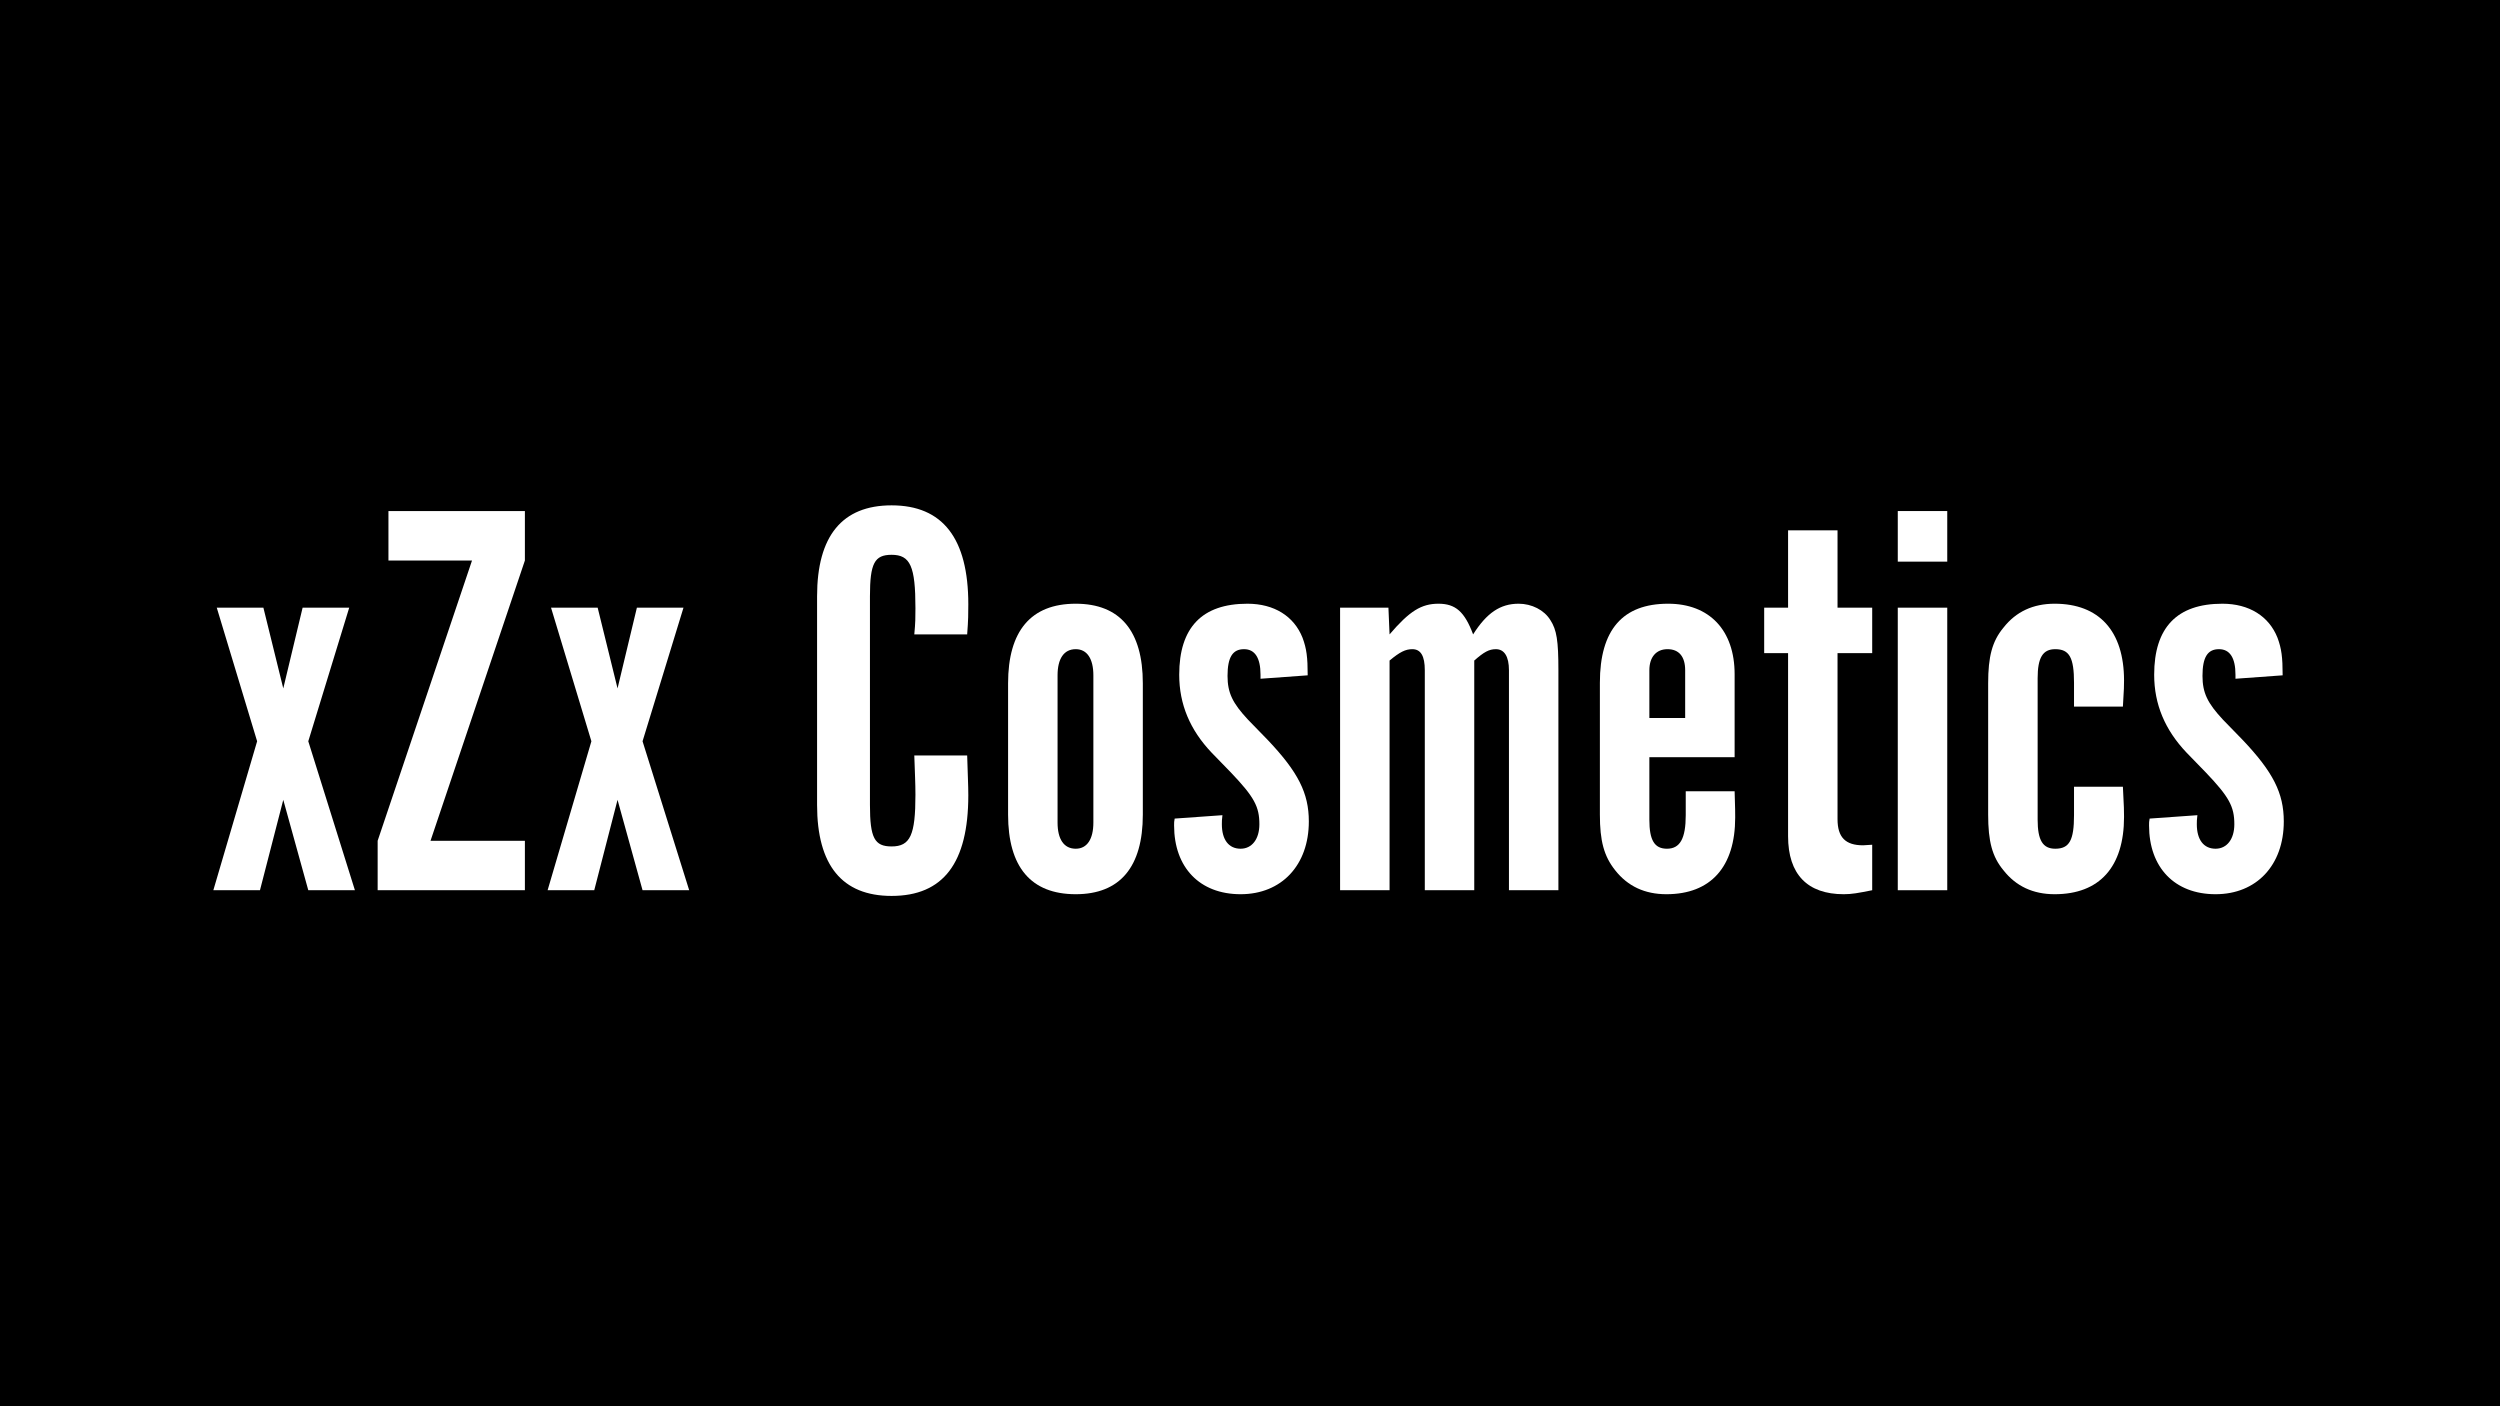
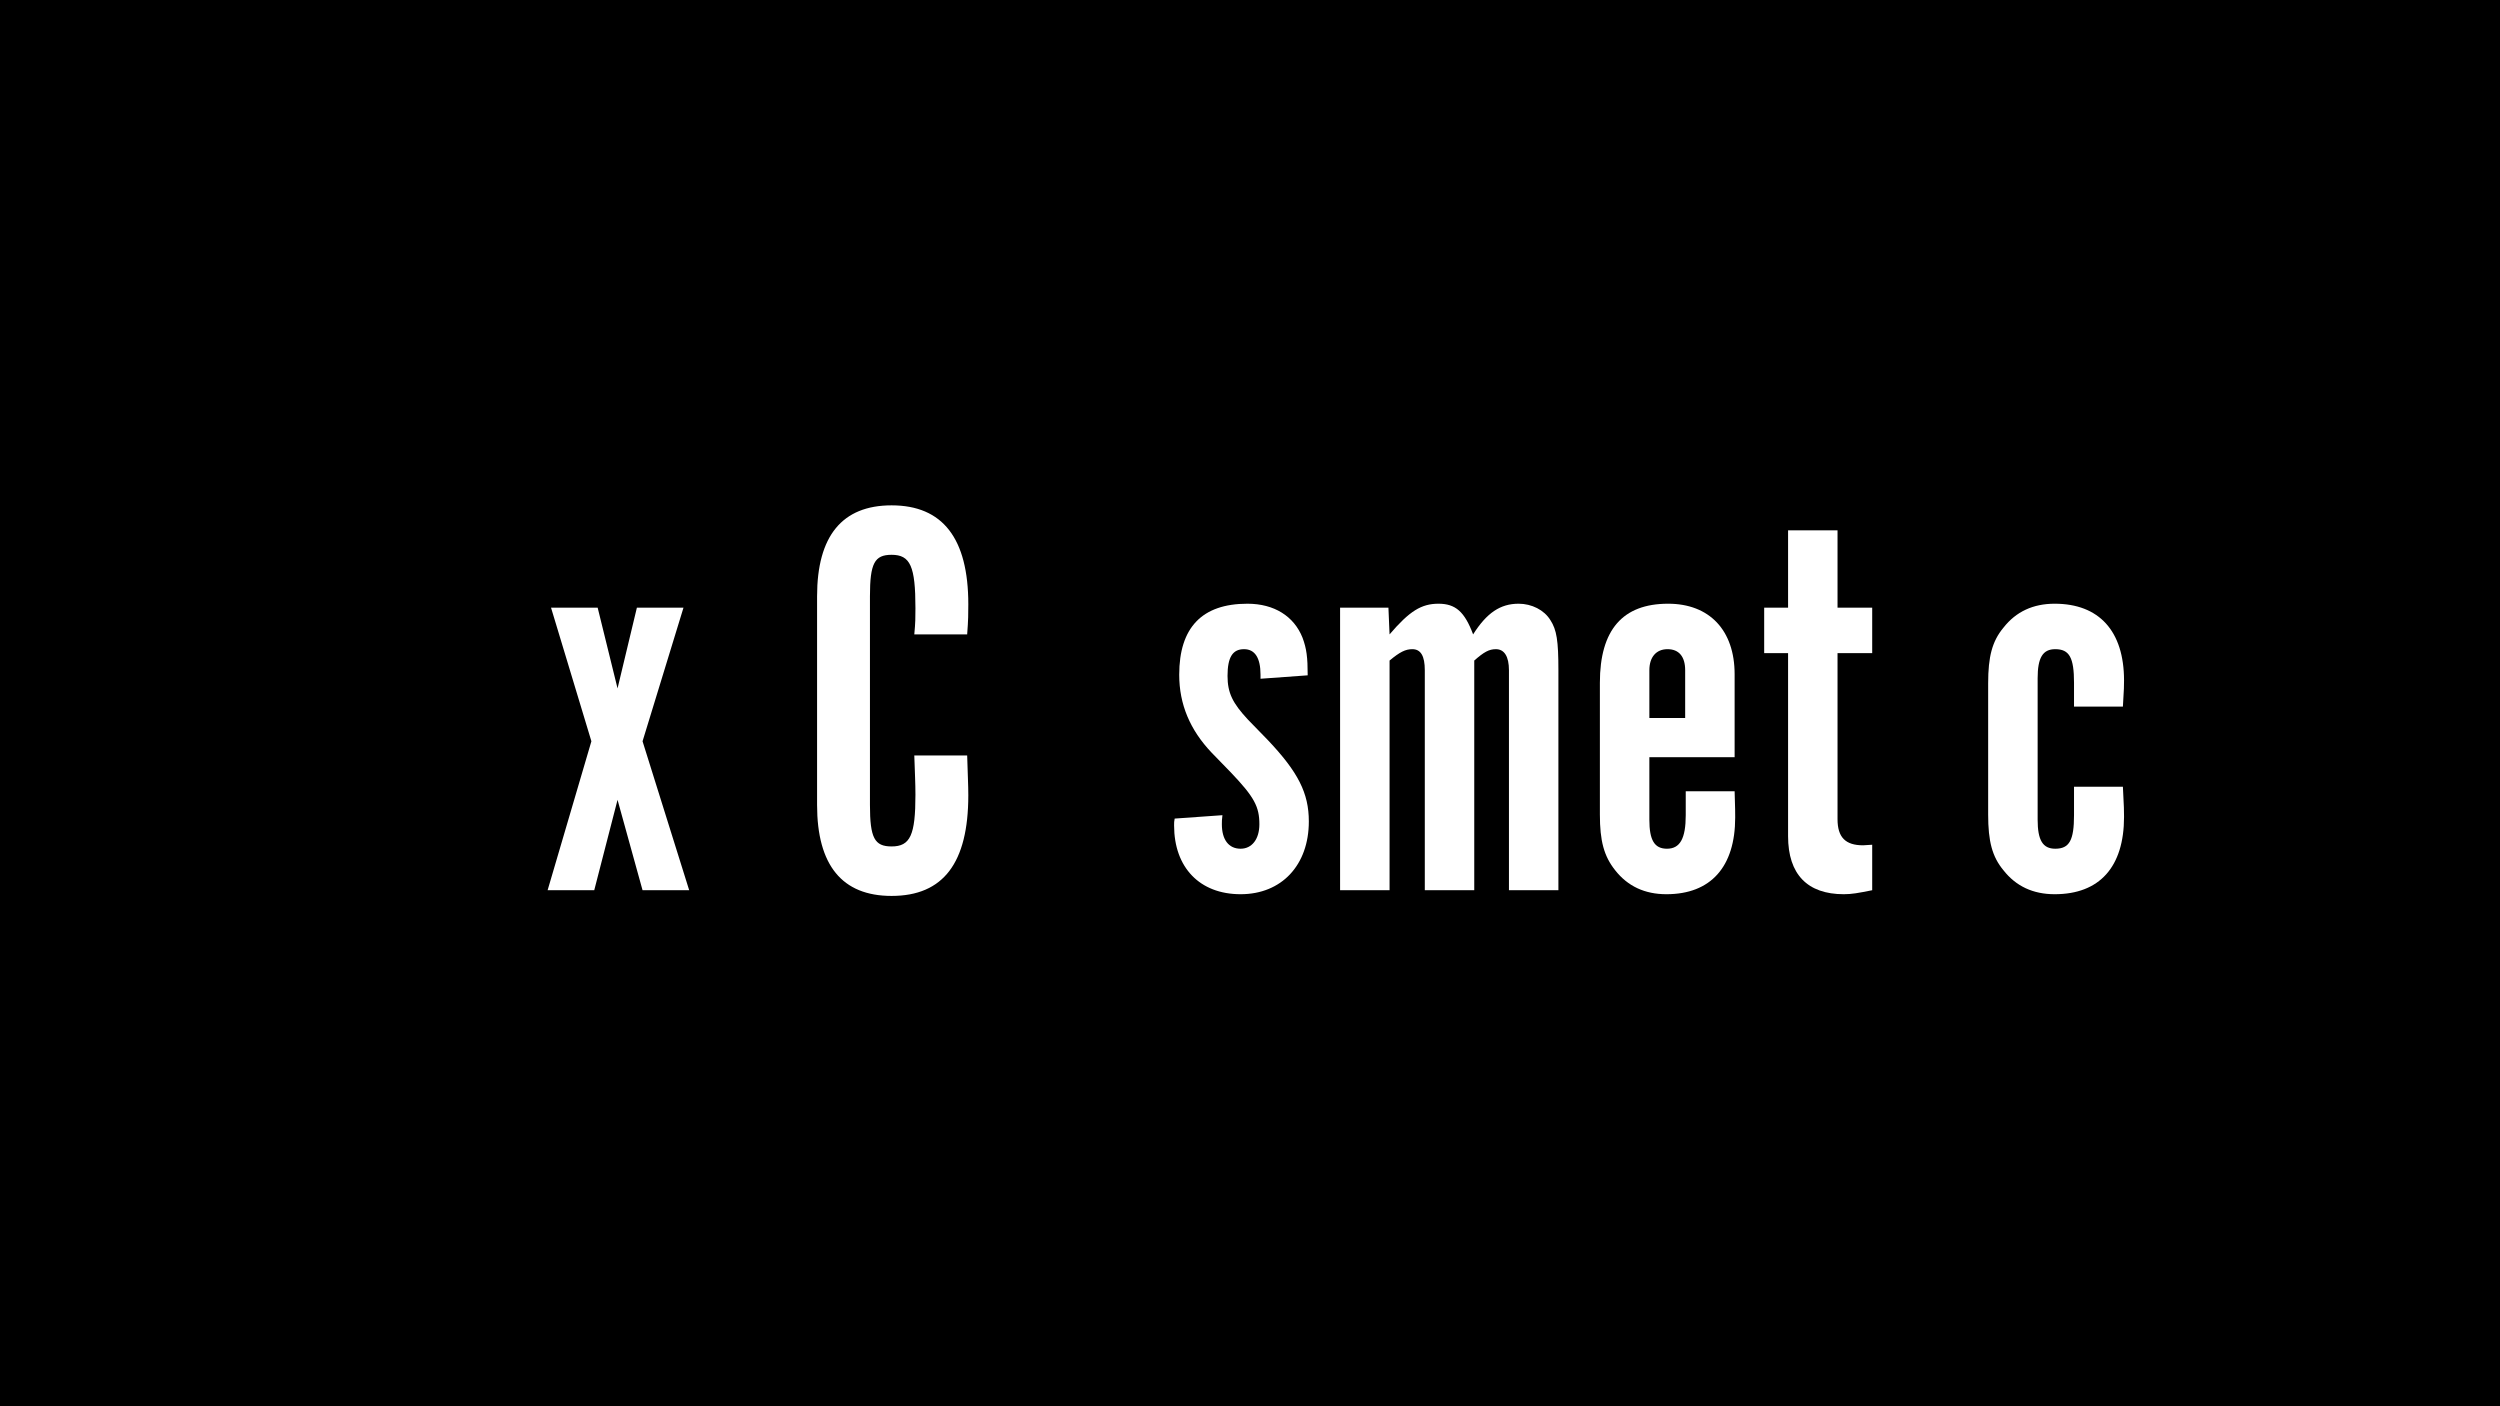
<svg xmlns="http://www.w3.org/2000/svg" version="1.0" preserveAspectRatio="xMidYMid meet" height="1080" viewBox="0 0 1440 810" zoomAndPan="magnify" width="1920">
  <defs>
    <g />
  </defs>
  <rect fill-opacity="1" height="972" y="-81" fill="#ffffff" width="1728" x="-144" />
  <rect fill-opacity="1" height="972" y="-81" fill="#000000" width="1728" x="-144" />
  <g fill-opacity="1" fill="#ffffff">
    <g transform="translate(118.634, 512.77)">
      <g>
-         <path d="M 4.25 0 L 31.109 0 L 44.531 -52.062 L 58.938 0 L 85.797 0 L 58.938 -85.797 L 82.516 -162.75 L 55.672 -162.75 L 44.531 -116.25 L 33.078 -162.75 L 6.219 -162.75 L 29.469 -85.797 Z M 4.25 0" />
-       </g>
+         </g>
    </g>
  </g>
  <g fill-opacity="1" fill="#ffffff">
    <g transform="translate(208.682, 512.77)">
      <g>
-         <path d="M 8.844 0 L 93.656 0 L 93.656 -28.484 L 39.297 -28.484 L 93.656 -189.922 L 93.656 -218.406 L 15.062 -218.406 L 15.062 -189.922 L 63.203 -189.922 L 8.844 -28.484 Z M 8.844 0" />
-       </g>
+         </g>
    </g>
  </g>
  <g fill-opacity="1" fill="#ffffff">
    <g transform="translate(311.174, 512.77)">
      <g>
        <path d="M 4.25 0 L 31.109 0 L 44.531 -52.062 L 58.938 0 L 85.797 0 L 58.938 -85.797 L 82.516 -162.75 L 55.672 -162.75 L 44.531 -116.25 L 33.078 -162.75 L 6.219 -162.75 L 29.469 -85.797 Z M 4.25 0" />
      </g>
    </g>
  </g>
  <g fill-opacity="1" fill="#ffffff">
    <g transform="translate(401.223, 512.77)">
      <g />
    </g>
  </g>
  <g fill-opacity="1" fill="#ffffff">
    <g transform="translate(457.871, 512.77)">
      <g>
        <path d="M 12.766 -49.125 C 12.766 -14.406 27.172 3.281 55.672 3.281 C 85.469 3.281 99.875 -15.719 99.875 -54.688 C 99.875 -60.578 99.547 -65.812 99.219 -77.609 L 68.766 -77.609 C 69.094 -67.453 69.422 -61.562 69.422 -55.016 C 69.422 -31.766 66.469 -25.219 55.672 -25.219 C 45.844 -25.219 43.219 -30.125 43.219 -49.125 L 43.219 -169.297 C 43.219 -188.281 45.844 -193.203 55.672 -193.203 C 66.469 -193.203 69.422 -186.641 69.422 -162.422 C 69.422 -157.172 69.422 -154.234 68.766 -147.359 L 99.219 -147.359 C 99.875 -155.875 99.875 -159.469 99.875 -164.703 C 99.875 -202.688 85.141 -221.688 55.672 -221.688 C 27.172 -221.688 12.766 -204 12.766 -169.297 Z M 12.766 -49.125" />
      </g>
    </g>
  </g>
  <g fill-opacity="1" fill="#ffffff">
    <g transform="translate(569.204, 512.77)">
      <g>
-         <path d="M 11.453 -43.547 C 11.453 -13.422 24.562 2.297 50.422 2.297 C 75.969 2.297 89.062 -13.422 89.062 -43.547 L 89.062 -119.188 C 89.062 -149.312 75.969 -165.031 50.422 -165.031 C 24.562 -165.031 11.453 -149.312 11.453 -119.188 Z M 60.578 -38.969 C 60.578 -29.469 56.984 -23.906 50.422 -23.906 C 43.547 -23.906 39.953 -29.469 39.953 -38.969 L 39.953 -123.781 C 39.953 -133.266 43.547 -138.844 50.422 -138.844 C 56.984 -138.844 60.578 -133.266 60.578 -123.781 Z M 60.578 -38.969" />
-       </g>
+         </g>
    </g>
  </g>
  <g fill-opacity="1" fill="#ffffff">
    <g transform="translate(670.059, 512.77)">
      <g>
        <path d="M 6.547 -41.266 C 6.219 -39.625 6.219 -38.969 6.219 -37.328 C 6.219 -13.094 20.953 2.297 44.531 2.297 C 68.109 2.297 83.828 -14.406 83.828 -39.625 C 83.828 -56 77.609 -68.109 60.25 -86.453 L 48.797 -98.234 C 39.953 -107.734 37 -113.625 37 -123.453 C 37 -134.25 39.953 -138.844 46.5 -138.844 C 52.719 -138.844 56 -133.922 56 -124.109 L 56 -121.812 L 83.172 -123.781 C 83.172 -134.25 82.516 -139.172 80.219 -145.391 C 75.312 -157.828 63.859 -165.031 48.469 -165.031 C 22.266 -165.031 9.172 -151.281 9.172 -124.109 C 9.172 -107.078 15.391 -92.344 27.828 -79.25 L 38.969 -67.781 C 52.391 -53.703 55.344 -48.141 55.344 -37.984 C 55.344 -29.469 51.078 -23.906 44.531 -23.906 C 37.656 -23.906 33.734 -29.141 33.734 -37.984 C 33.734 -39.625 33.734 -40.609 34.062 -43.219 Z M 6.547 -41.266" />
      </g>
    </g>
  </g>
  <g fill-opacity="1" fill="#ffffff">
    <g transform="translate(759.78, 512.77)">
      <g>
        <path d="M 12.109 0 L 40.609 0 L 40.609 -132.297 C 46.5 -137.203 49.766 -138.844 53.703 -138.844 C 58.609 -138.844 60.906 -134.906 60.906 -126.719 L 60.906 0 L 89.391 0 L 89.391 -132.297 C 94.969 -137.203 97.906 -138.844 101.844 -138.844 C 106.75 -138.844 109.375 -134.578 109.375 -126.719 L 109.375 0 L 137.859 0 L 137.859 -126.719 C 137.859 -143.75 136.875 -149.969 133.266 -155.547 C 129.672 -161.438 122.469 -165.031 114.938 -165.031 C 104.453 -165.031 96.594 -159.797 88.734 -147.359 C 83.828 -160.453 78.594 -165.031 68.766 -165.031 C 58.938 -165.031 52.062 -160.781 40.609 -147.359 L 39.953 -162.75 L 12.109 -162.75 Z M 12.109 0" />
      </g>
    </g>
  </g>
  <g fill-opacity="1" fill="#ffffff">
    <g transform="translate(910.079, 512.77)">
      <g>
        <path d="M 60.906 -43.219 C 60.906 -29.797 57.625 -23.906 50.094 -23.906 C 42.891 -23.906 39.953 -28.812 39.953 -40.609 L 39.953 -76.625 L 89.062 -76.625 L 89.062 -124.438 C 89.062 -149.641 74.656 -165.031 50.75 -165.031 C 24.562 -165.031 11.453 -149.969 11.453 -119.516 L 11.453 -43.547 C 11.453 -28.484 13.75 -19.641 20.297 -11.453 C 27.5 -2.297 37.328 2.297 49.766 2.297 C 75.312 2.297 89.391 -13.422 89.391 -41.906 C 89.391 -45.844 89.391 -45.844 89.062 -56.984 L 60.906 -56.984 Z M 39.953 -99.219 L 39.953 -126.719 C 39.953 -134.25 43.875 -138.844 50.422 -138.844 C 56.984 -138.844 60.578 -134.578 60.578 -126.719 L 60.578 -99.219 Z M 39.953 -99.219" />
      </g>
    </g>
  </g>
  <g fill-opacity="1" fill="#ffffff">
    <g transform="translate(1011.261, 512.77)">
      <g>
        <path d="M 61.891 -25.875 C 51.734 -25.875 47.156 -30.453 47.156 -40.938 L 47.156 -136.547 L 67.125 -136.547 L 67.125 -162.75 L 47.156 -162.75 L 47.156 -207.281 L 18.672 -207.281 L 18.672 -162.75 L 4.906 -162.75 L 4.906 -136.547 L 18.672 -136.547 L 18.672 -31.109 C 18.672 -9.172 29.797 2.297 50.75 2.297 C 55.344 2.297 58.938 1.641 67.125 0 L 67.125 -26.203 Z M 61.891 -25.875" />
      </g>
    </g>
  </g>
  <g fill-opacity="1" fill="#ffffff">
    <g transform="translate(1081.008, 512.77)">
      <g>
-         <path d="M 12.109 0 L 40.609 0 L 40.609 -162.75 L 12.109 -162.75 Z M 12.109 -189.266 L 40.609 -189.266 L 40.609 -218.406 L 12.109 -218.406 Z M 12.109 -189.266" />
-       </g>
+         </g>
    </g>
  </g>
  <g fill-opacity="1" fill="#ffffff">
    <g transform="translate(1133.727, 512.77)">
      <g>
        <path d="M 60.906 -43.219 C 60.906 -28.812 58.281 -23.906 50.094 -23.906 C 42.891 -23.906 39.953 -28.812 39.953 -40.609 L 39.953 -122.141 C 39.953 -133.922 42.891 -138.844 50.094 -138.844 C 58.281 -138.844 60.906 -133.922 60.906 -119.516 L 60.906 -105.766 L 89.062 -105.766 C 89.719 -116.578 89.719 -117.562 89.719 -120.828 C 89.719 -149.312 75.312 -165.031 49.766 -165.031 C 37.328 -165.031 27.5 -160.453 20.297 -151.281 C 13.75 -143.422 11.453 -134.578 11.453 -119.188 L 11.453 -43.547 C 11.453 -28.156 13.75 -19.312 20.297 -11.453 C 27.5 -2.297 37.328 2.297 49.766 2.297 C 75.641 2.297 89.719 -13.422 89.719 -42.234 C 89.719 -46.172 89.719 -46.828 89.062 -59.594 L 60.906 -59.594 Z M 60.906 -43.219" />
      </g>
    </g>
  </g>
  <g fill-opacity="1" fill="#ffffff">
    <g transform="translate(1231.634, 512.77)">
      <g>
-         <path d="M 6.547 -41.266 C 6.219 -39.625 6.219 -38.969 6.219 -37.328 C 6.219 -13.094 20.953 2.297 44.531 2.297 C 68.109 2.297 83.828 -14.406 83.828 -39.625 C 83.828 -56 77.609 -68.109 60.25 -86.453 L 48.797 -98.234 C 39.953 -107.734 37 -113.625 37 -123.453 C 37 -134.25 39.953 -138.844 46.5 -138.844 C 52.719 -138.844 56 -133.922 56 -124.109 L 56 -121.812 L 83.172 -123.781 C 83.172 -134.25 82.516 -139.172 80.219 -145.391 C 75.312 -157.828 63.859 -165.031 48.469 -165.031 C 22.266 -165.031 9.172 -151.281 9.172 -124.109 C 9.172 -107.078 15.391 -92.344 27.828 -79.25 L 38.969 -67.781 C 52.391 -53.703 55.344 -48.141 55.344 -37.984 C 55.344 -29.469 51.078 -23.906 44.531 -23.906 C 37.656 -23.906 33.734 -29.141 33.734 -37.984 C 33.734 -39.625 33.734 -40.609 34.062 -43.219 Z M 6.547 -41.266" />
-       </g>
+         </g>
    </g>
  </g>
</svg>